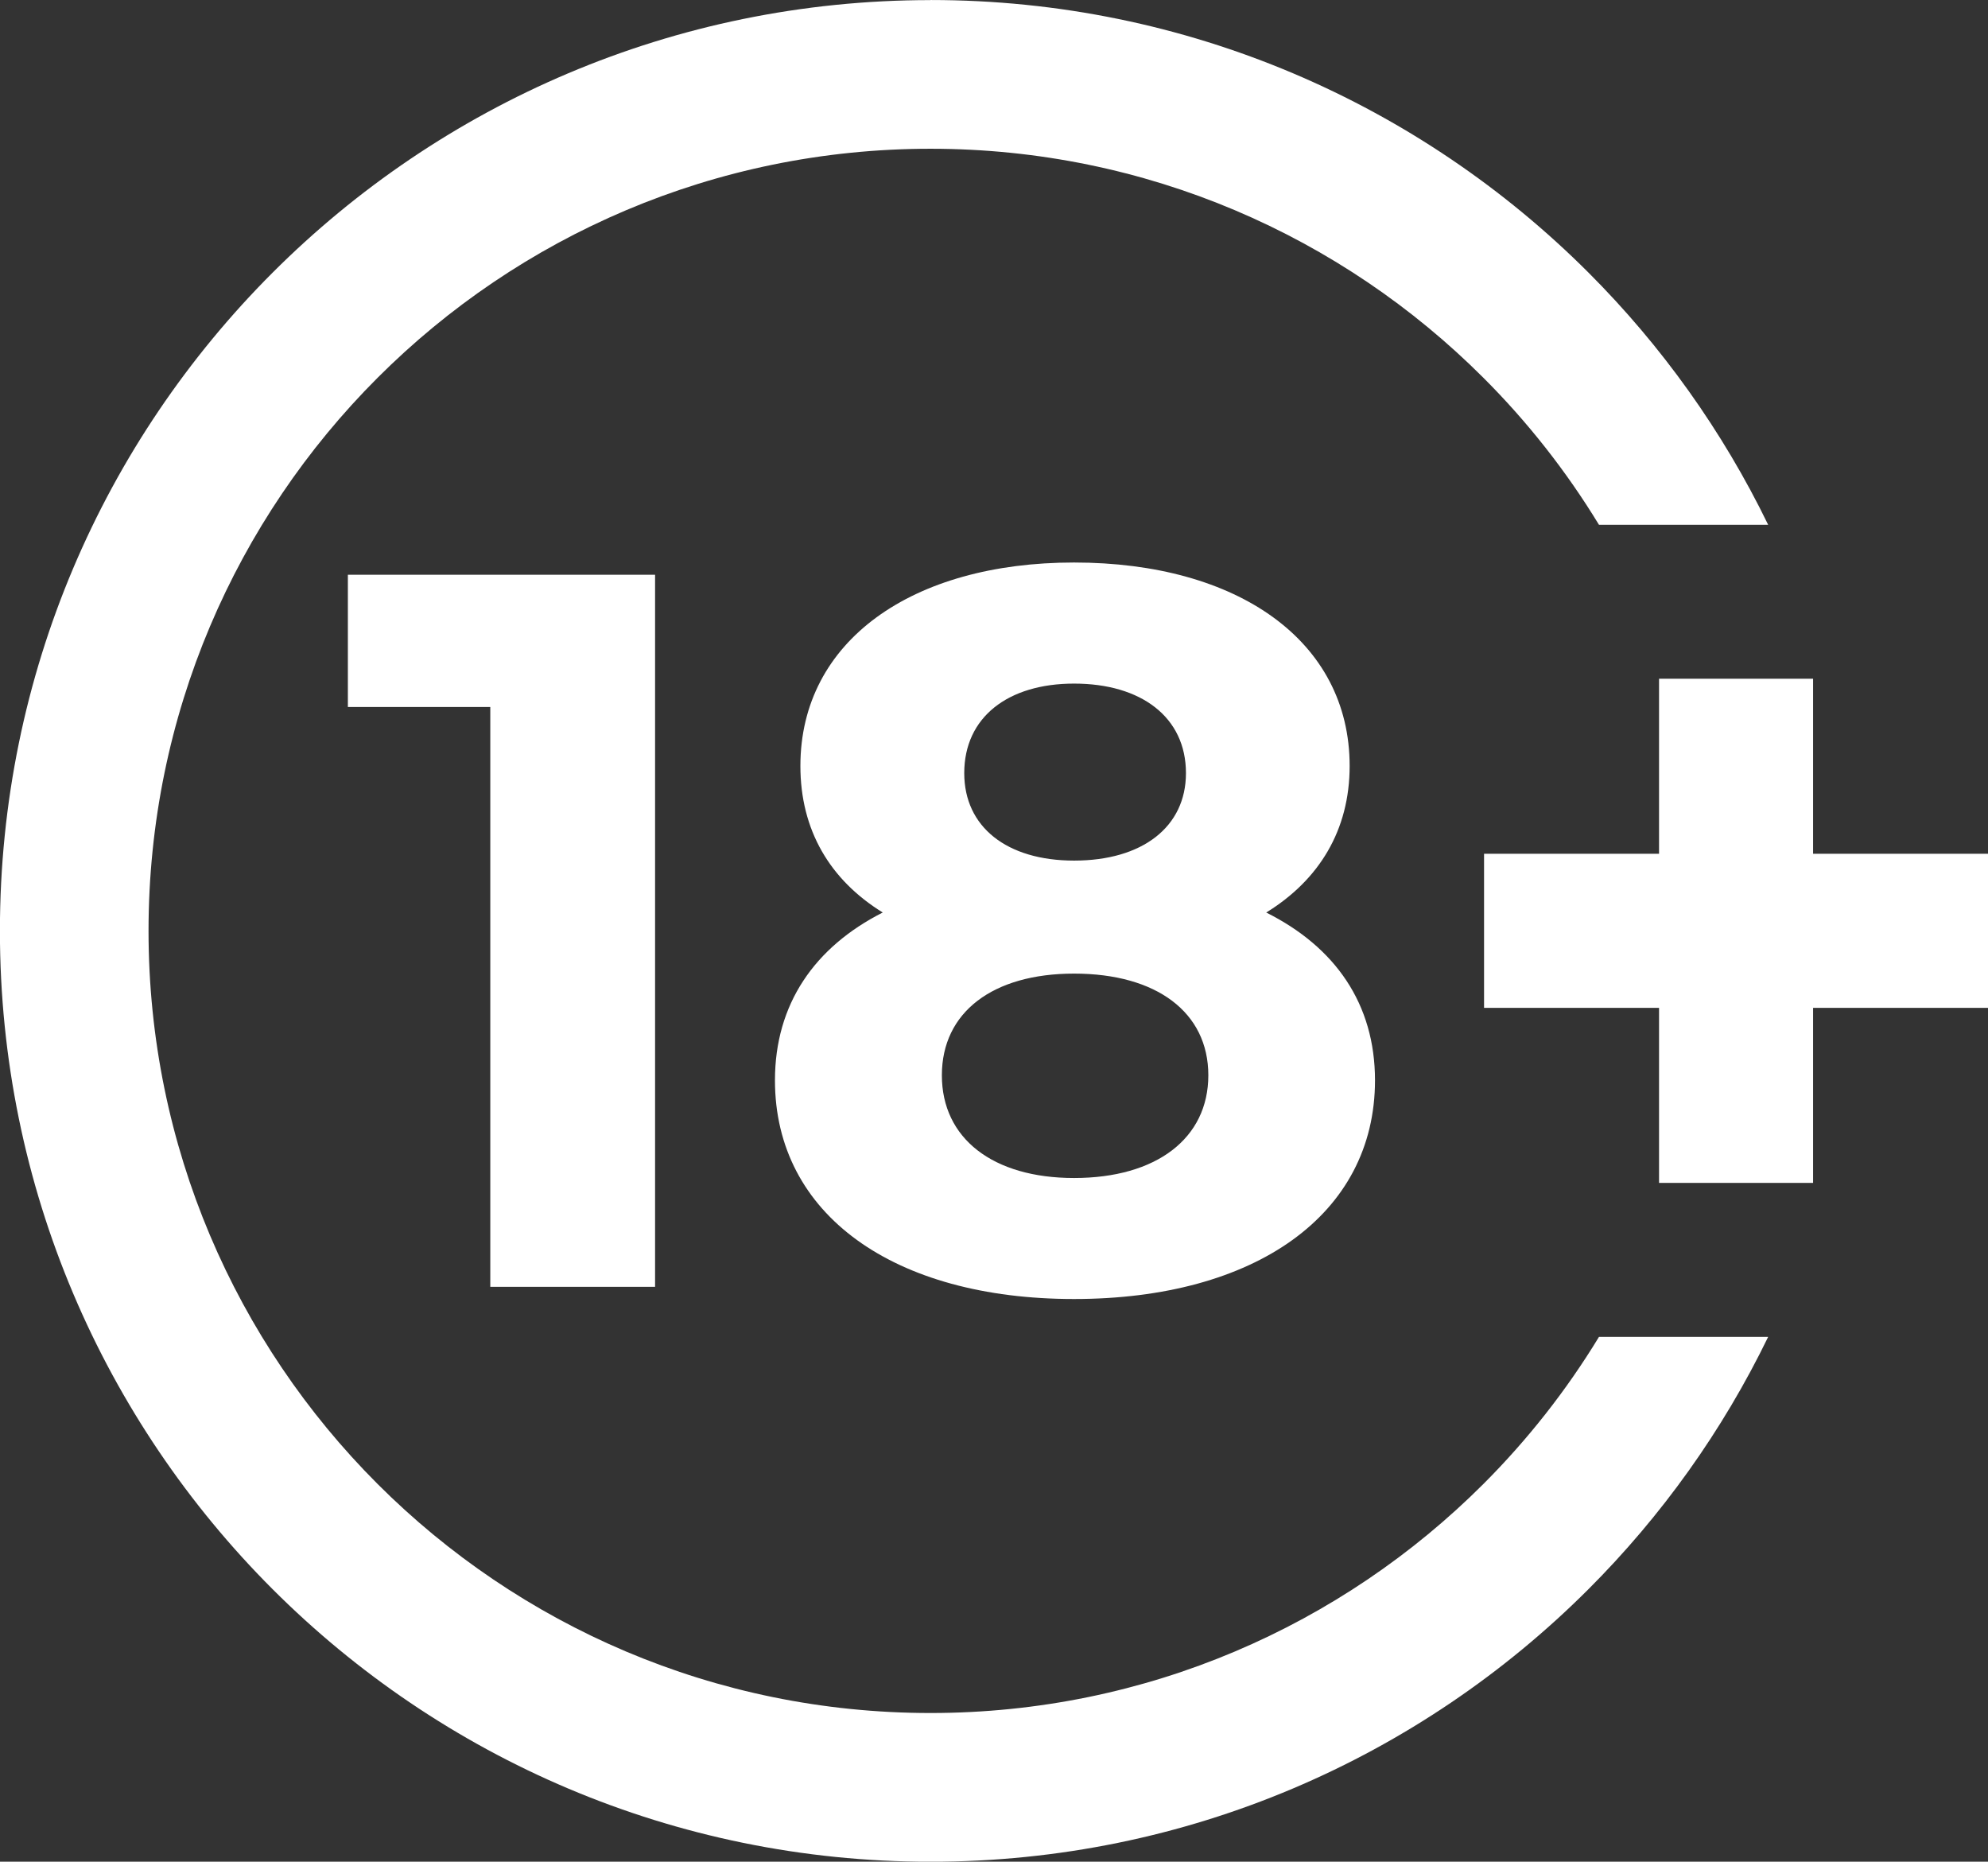
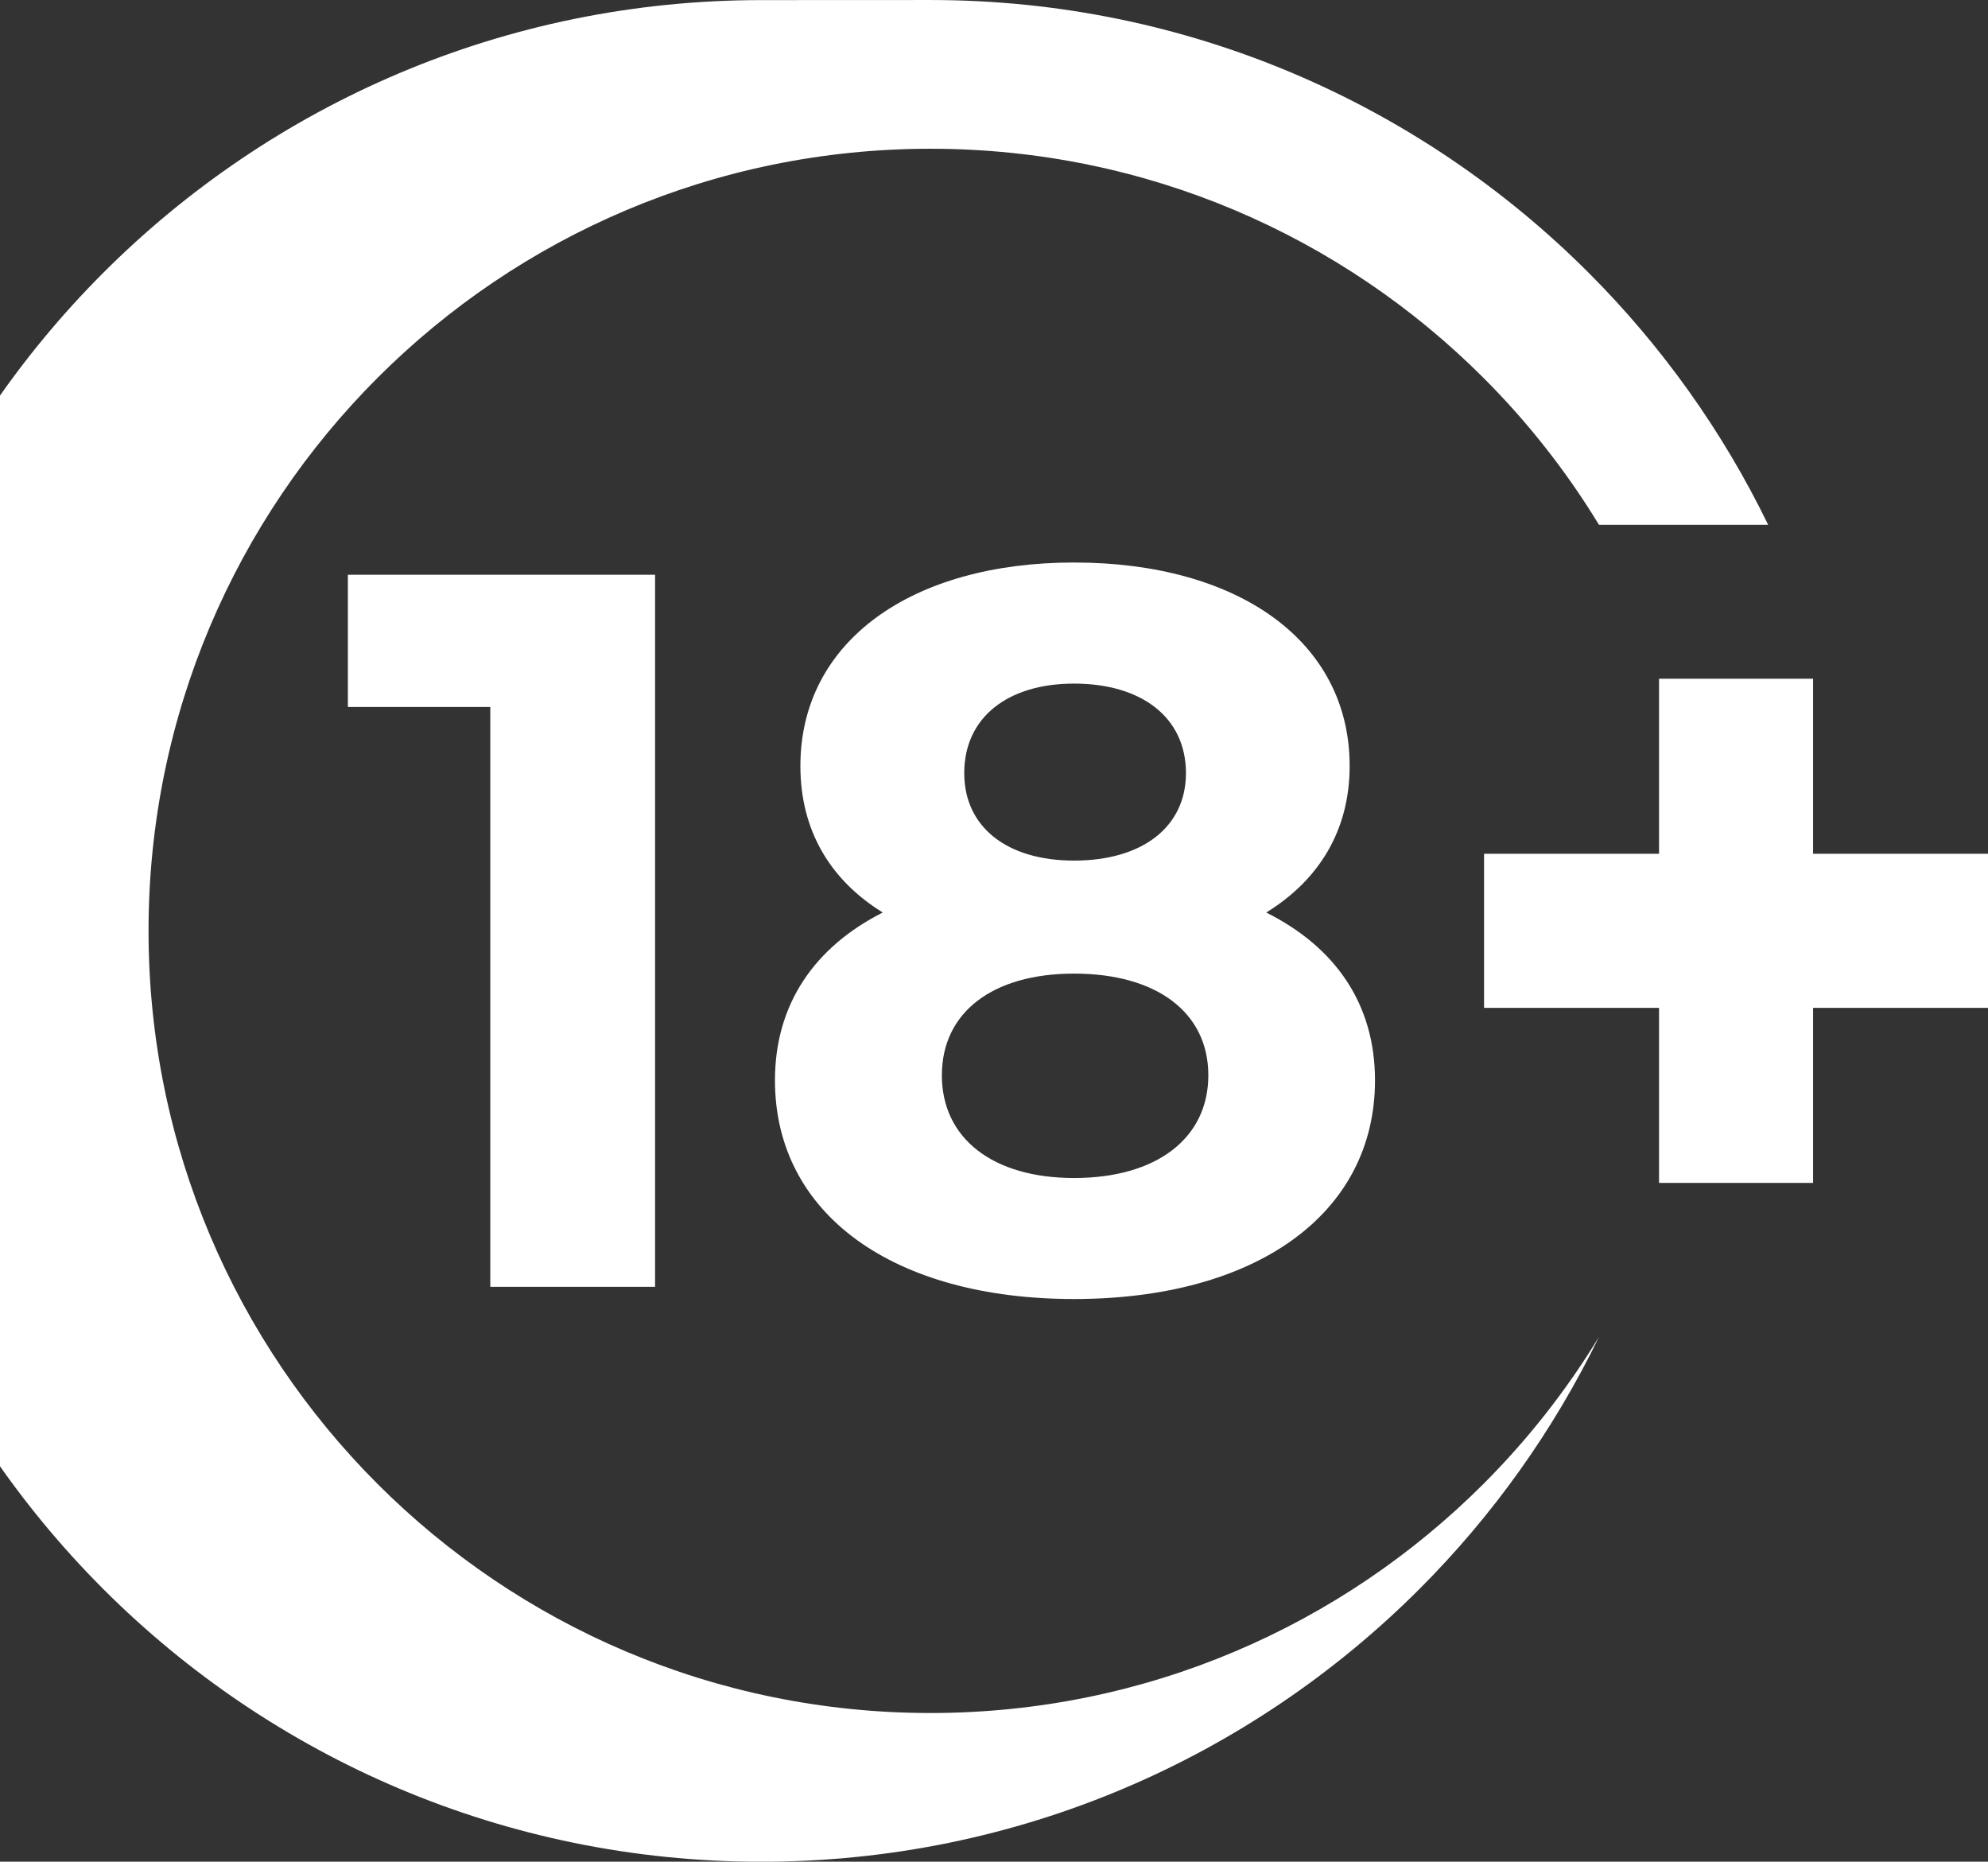
<svg xmlns="http://www.w3.org/2000/svg" xml:space="preserve" width="23.588mm" height="22.084mm" version="1.1" style="shape-rendering:geometricPrecision; text-rendering:geometricPrecision; image-rendering:optimizeQuality; fill-rule:evenodd; clip-rule:evenodd" viewBox="0 0 253.22 237.07">
  <rect x="0" y="0" width="253.22" height="237.07" fill="#333333" stroke="none" />
  <defs>
    <style type="text/css">
   
    .fil0 {fill:white;fill-rule:nonzero}
   
  </style>
  </defs>
  <g id="Layer_x0020_1">
-     <path class="fil0" d="M118.53 0c32.73,0 62.36,13.27 83.81,34.72 9.3,9.3 17.07,20.15 22.88,32.11l-21.55 0c-4.15,-6.82 -9.1,-13.11 -14.72,-18.72 -18.02,-18.02 -42.92,-29.17 -70.43,-29.17 -27.5,0 -52.41,11.15 -70.43,29.17 -18.02,18.02 -29.17,42.92 -29.17,70.43 0,27.5 11.15,52.41 29.17,70.43 18.02,18.02 42.92,29.17 70.43,29.17 27.5,0 52.4,-11.15 70.43,-29.17 5.62,-5.62 10.57,-11.9 14.72,-18.73l21.55 0c-5.81,11.97 -13.57,22.81 -22.88,32.12 -21.45,21.45 -51.08,34.72 -83.81,34.72 -32.73,0 -62.37,-13.27 -83.82,-34.72 -21.45,-21.45 -34.72,-51.09 -34.72,-83.82 0,-32.73 13.27,-62.36 34.72,-83.81 21.45,-21.45 51.09,-34.72 83.82,-34.72zm-74.22 73.19l0 16.84 18.14 0 0 73.84 20.99 0 0 -90.68 -39.12 0zm116.98 43.01c6.74,-4.15 10.62,-10.49 10.62,-18.66 0,-15.93 -14.25,-25.91 -35.11,-25.91 -20.6,0 -34.85,9.97 -34.85,25.91 0,8.16 3.76,14.51 10.49,18.66 -8.68,4.4 -13.73,11.66 -13.73,21.37 0,17.1 15.16,27.85 38.09,27.85 23.06,0 38.34,-10.75 38.34,-27.85 0,-9.72 -5.05,-16.97 -13.86,-21.37zm-24.48 -29.15c8.55,0 14.25,4.27 14.25,11.4 0,6.87 -5.57,11.14 -14.25,11.14 -8.55,0 -13.99,-4.27 -13.99,-11.14 0,-7.12 5.57,-11.4 13.99,-11.4zm0 62.96c-10.36,0 -16.84,-5.05 -16.84,-13.08 0,-8.03 6.48,-12.95 16.84,-12.95 10.49,0 17.1,4.92 17.1,12.95 0,8.03 -6.61,13.08 -17.1,13.08zm74.51 -63.58l19.62 0 0 22.29 22.29 0 0 19.62 -22.29 0 0 22.29 -19.62 0 0 -22.29 -22.29 0 0 -19.62 22.29 0 0 -22.29z" />
+     <path class="fil0" d="M118.53 0c32.73,0 62.36,13.27 83.81,34.72 9.3,9.3 17.07,20.15 22.88,32.11l-21.55 0c-4.15,-6.82 -9.1,-13.11 -14.72,-18.72 -18.02,-18.02 -42.92,-29.17 -70.43,-29.17 -27.5,0 -52.41,11.15 -70.43,29.17 -18.02,18.02 -29.17,42.92 -29.17,70.43 0,27.5 11.15,52.41 29.17,70.43 18.02,18.02 42.92,29.17 70.43,29.17 27.5,0 52.4,-11.15 70.43,-29.17 5.62,-5.62 10.57,-11.9 14.72,-18.73c-5.81,11.97 -13.57,22.81 -22.88,32.12 -21.45,21.45 -51.08,34.72 -83.81,34.72 -32.73,0 -62.37,-13.27 -83.82,-34.72 -21.45,-21.45 -34.72,-51.09 -34.72,-83.82 0,-32.73 13.27,-62.36 34.72,-83.81 21.45,-21.45 51.09,-34.72 83.82,-34.72zm-74.22 73.19l0 16.84 18.14 0 0 73.84 20.99 0 0 -90.68 -39.12 0zm116.98 43.01c6.74,-4.15 10.62,-10.49 10.62,-18.66 0,-15.93 -14.25,-25.91 -35.11,-25.91 -20.6,0 -34.85,9.97 -34.85,25.91 0,8.16 3.76,14.51 10.49,18.66 -8.68,4.4 -13.73,11.66 -13.73,21.37 0,17.1 15.16,27.85 38.09,27.85 23.06,0 38.34,-10.75 38.34,-27.85 0,-9.72 -5.05,-16.97 -13.86,-21.37zm-24.48 -29.15c8.55,0 14.25,4.27 14.25,11.4 0,6.87 -5.57,11.14 -14.25,11.14 -8.55,0 -13.99,-4.27 -13.99,-11.14 0,-7.12 5.57,-11.4 13.99,-11.4zm0 62.96c-10.36,0 -16.84,-5.05 -16.84,-13.08 0,-8.03 6.48,-12.95 16.84,-12.95 10.49,0 17.1,4.92 17.1,12.95 0,8.03 -6.61,13.08 -17.1,13.08zm74.51 -63.58l19.62 0 0 22.29 22.29 0 0 19.62 -22.29 0 0 22.29 -19.62 0 0 -22.29 -22.29 0 0 -19.62 22.29 0 0 -22.29z" />
  </g>
</svg>